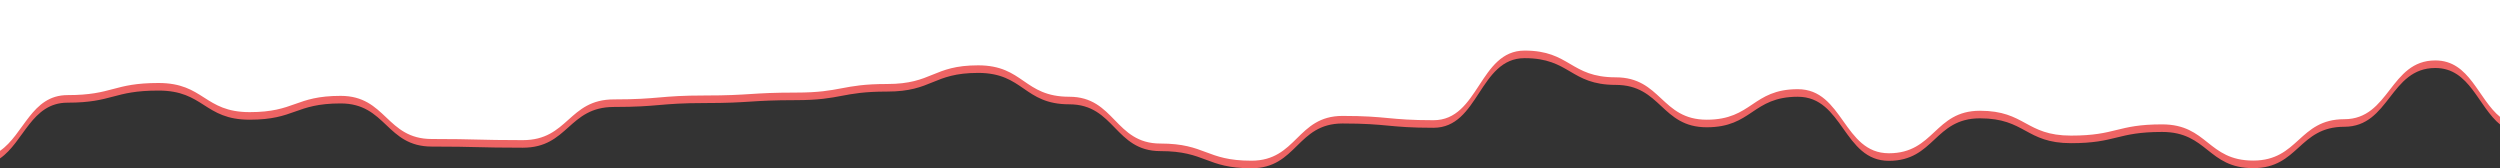
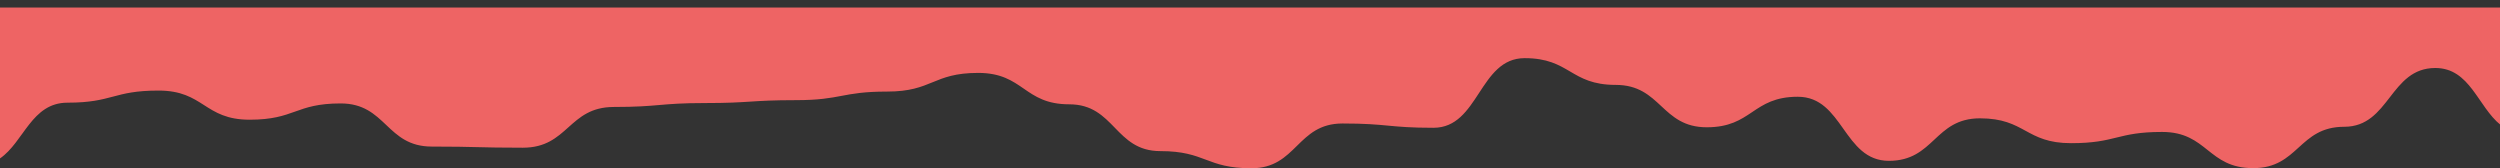
<svg xmlns="http://www.w3.org/2000/svg" version="1.1" x="0px" y="0px" width="1982px" height="133.2px" viewBox="0 0 1982 133.2" enable-background="new 0 0 1982 133.2" xml:space="preserve">
  <rect x="0" y="0" width="1982" height="133.2" fill="#333333" stroke="none" />
  <defs>
</defs>
  <g>
    <path fill="#EE6464" d="M53.5,81.4c36.1,0,36.1-9.6,72.2-9.6c36.1,0,36.1,23.1,72.2,23.1c36.1,0,36.1-12.9,72.2-12.9   c36.1,0,36.1,34.2,72.2,34.2c36.1,0,36.1,0.9,72.2,0.9c36.1,0,36.1-32.3,72.2-32.3c36.1,0,36.1-3.1,72.2-3.1   c36.1,0,36.1-2.3,72.2-2.3c36.1,0,36.1-6.8,72.2-6.8c36.1,0,36.1-14.8,72.2-14.8c36.1,0,36.1,24.9,72.2,24.9   c36.1,0,36.1,37.1,72.2,37.1c36.1,0,36.1,13.6,72.2,13.6c36.1,0,36.1-35.5,72.2-35.5c36.1,0,36.1,3.4,72.2,3.4   c36.1,0,36.1-55.2,72.2-55.2c36.1,0,36.1,21.2,72.2,21.2s36.1,33.6,72.2,33.6s36.1-24.2,72.2-24.2c36.1,0,36.1,50.8,72.2,50.8   c36.1,0,36.1-33.7,72.2-33.7c36.1,0,36.1,19.7,72.2,19.7c36.1,0,36.1-8.9,72.2-8.9c36.1,0,36.1,28.7,72.2,28.7   c36.1,0,36.1-32.8,72.2-32.8c36.1,0,36.1-46.6,72.2-46.6c27.5,0,33.7,30.6,51.7,45.1V6H0v119.6C19,112.5,25,81.4,53.5,81.4z" />
-     <path fill="#FFFFFF" d="M53.5,75.4c36.1,0,36.1-9.6,72.2-9.6c36.1,0,36.1,23.1,72.2,23.1c36.1,0,36.1-12.9,72.2-12.9   c36.1,0,36.1,34.2,72.2,34.2c36.1,0,36.1,0.9,72.2,0.9c36.1,0,36.1-32.3,72.2-32.3c36.1,0,36.1-3.1,72.2-3.1   c36.1,0,36.1-2.3,72.2-2.3c36.1,0,36.1-6.8,72.2-6.8c36.1,0,36.1-14.8,72.2-14.8c36.1,0,36.1,24.9,72.2,24.9   c36.1,0,36.1,37.1,72.2,37.1c36.1,0,36.1,13.6,72.2,13.6c36.1,0,36.1-35.5,72.2-35.5c36.1,0,36.1,3.4,72.2,3.4   c36.1,0,36.1-55.2,72.2-55.2c36.1,0,36.1,21.2,72.2,21.2s36.1,33.6,72.2,33.6s36.1-24.2,72.2-24.2c36.1,0,36.1,50.8,72.2,50.8   c36.1,0,36.1-33.7,72.2-33.7c36.1,0,36.1,19.7,72.2,19.7c36.1,0,36.1-8.9,72.2-8.9c36.1,0,36.1,28.7,72.2,28.7   c36.1,0,36.1-32.8,72.2-32.8c36.1,0,36.1-46.6,72.2-46.6c27.5,0,33.7,30.6,51.7,45.1V0H0v119.6C19,106.5,25,75.4,53.5,75.4z" />
  </g>
</svg>